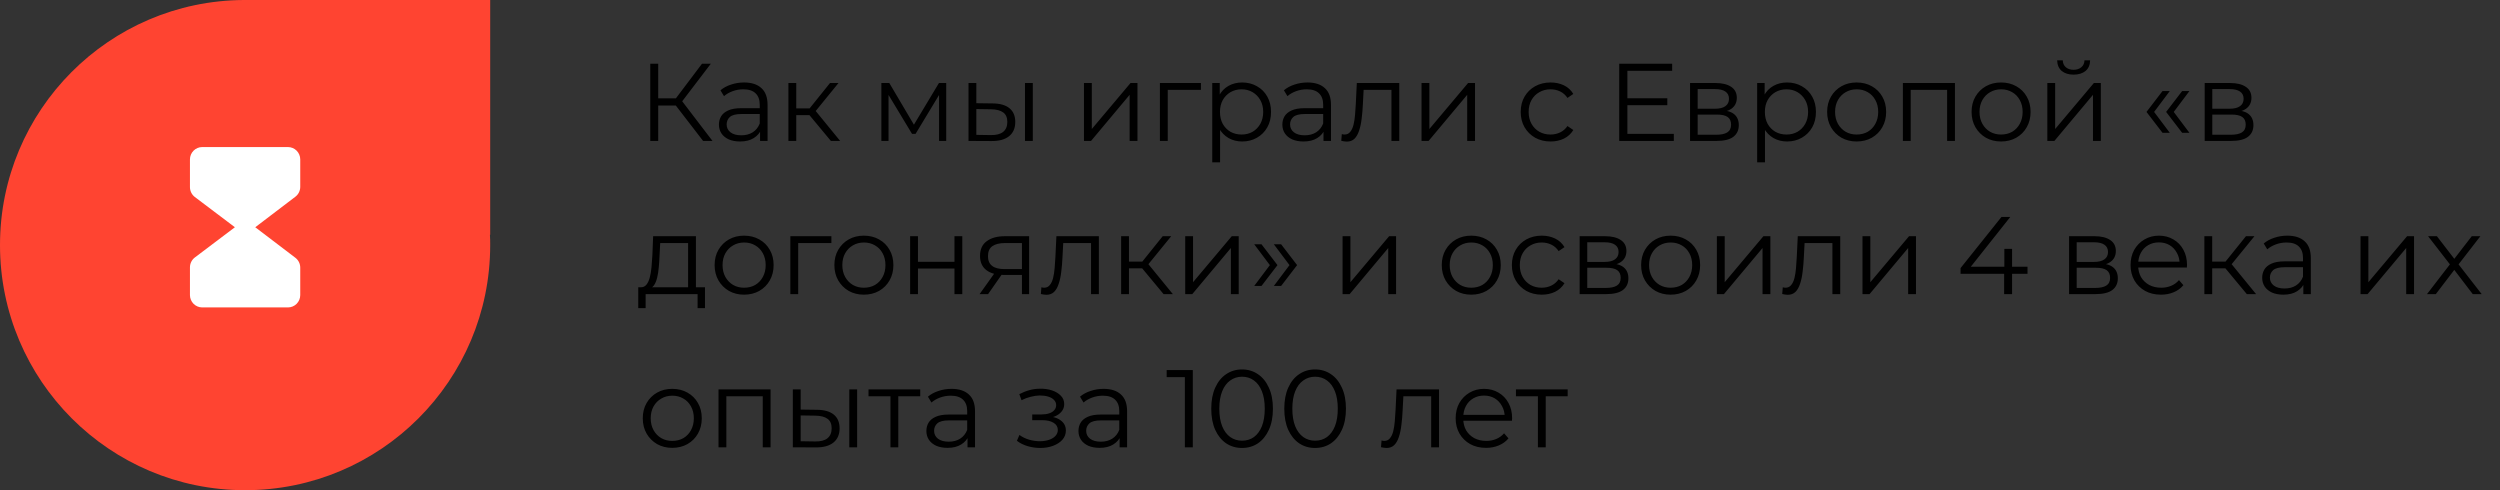
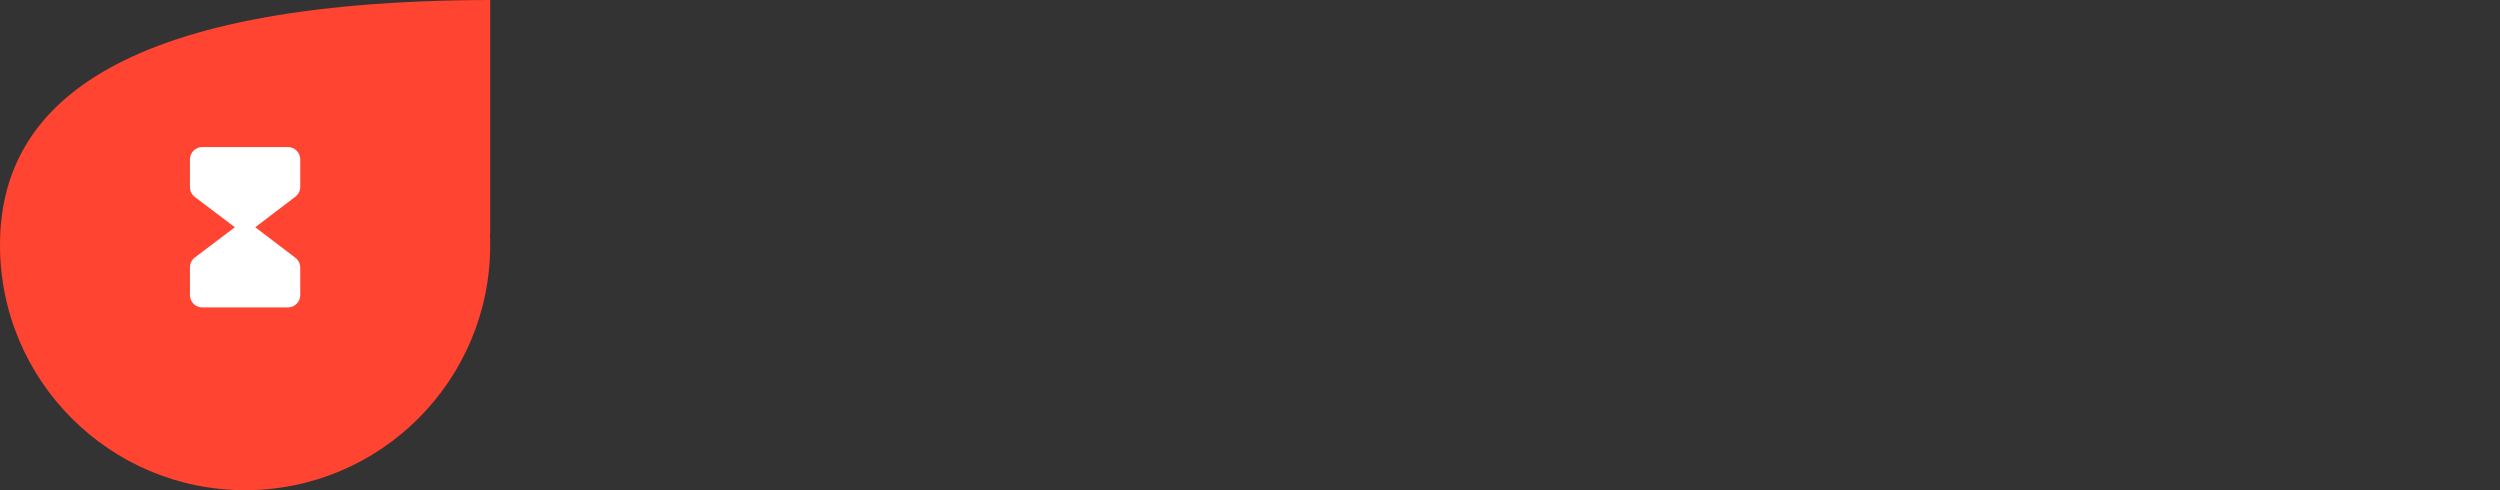
<svg xmlns="http://www.w3.org/2000/svg" width="408" height="80" viewBox="0 0 408 80" fill="none">
  <rect x="0" y="0" width="408" height="80" fill="#333333" stroke="none" />
-   <path d="M114.746 23L109.904 16.718L110.984 16.07L116.276 23H114.746ZM106.124 23V10.4H107.42V23H106.124ZM107.024 17.222V16.052H110.966V17.222H107.024ZM111.092 16.844L109.868 16.628L114.566 10.4H116.006L111.092 16.844ZM124.043 23V20.912L123.989 20.57V17.078C123.989 16.274 123.761 15.656 123.305 15.224C122.861 14.792 122.195 14.576 121.307 14.576C120.695 14.576 120.113 14.678 119.561 14.882C119.009 15.086 118.541 15.356 118.157 15.692L117.581 14.738C118.061 14.33 118.637 14.018 119.309 13.802C119.981 13.574 120.689 13.46 121.433 13.46C122.657 13.46 123.599 13.766 124.259 14.378C124.931 14.978 125.267 15.896 125.267 17.132V23H124.043ZM120.785 23.09C120.077 23.09 119.459 22.976 118.931 22.748C118.415 22.508 118.019 22.184 117.743 21.776C117.467 21.356 117.329 20.876 117.329 20.336C117.329 19.844 117.443 19.4 117.671 19.004C117.911 18.596 118.295 18.272 118.823 18.032C119.363 17.78 120.083 17.654 120.983 17.654H124.241V18.608H121.019C120.107 18.608 119.471 18.77 119.111 19.094C118.763 19.418 118.589 19.82 118.589 20.3C118.589 20.84 118.799 21.272 119.219 21.596C119.639 21.92 120.227 22.082 120.983 22.082C121.703 22.082 122.321 21.92 122.837 21.596C123.365 21.26 123.749 20.78 123.989 20.156L124.277 21.038C124.037 21.662 123.617 22.16 123.017 22.532C122.429 22.904 121.685 23.09 120.785 23.09ZM135.6 23L131.712 18.32L132.774 17.69L137.112 23H135.6ZM128.67 23V13.55H129.948V23H128.67ZM129.552 18.788V17.69H132.594V18.788H129.552ZM132.882 18.41L131.694 18.23L135.456 13.55H136.842L132.882 18.41ZM143.839 23V13.55H145.135L149.419 20.804H148.879L153.235 13.55H154.423V23H153.253V15.008L153.487 15.116L149.419 21.848H148.843L144.739 15.044L145.009 14.99V23H143.839ZM167.276 23V13.55H168.554V23H167.276ZM162.038 16.88C163.226 16.892 164.132 17.156 164.756 17.672C165.38 18.188 165.692 18.932 165.692 19.904C165.692 20.912 165.356 21.686 164.684 22.226C164.012 22.766 163.052 23.03 161.804 23.018L158.06 23V13.55H159.338V16.844L162.038 16.88ZM161.714 22.046C162.602 22.058 163.268 21.884 163.712 21.524C164.168 21.152 164.396 20.612 164.396 19.904C164.396 19.196 164.174 18.68 163.73 18.356C163.286 18.02 162.614 17.846 161.714 17.834L159.338 17.798V22.01L161.714 22.046ZM176.904 23V13.55H178.182V21.056L184.5 13.55H185.634V23H184.356V15.476L178.056 23H176.904ZM189.297 23V13.55H195.993V14.666H190.251L190.575 14.342V23H189.297ZM202.717 23.09C201.901 23.09 201.163 22.904 200.503 22.532C199.843 22.148 199.315 21.602 198.919 20.894C198.535 20.174 198.343 19.298 198.343 18.266C198.343 17.234 198.535 16.364 198.919 15.656C199.303 14.936 199.825 14.39 200.485 14.018C201.145 13.646 201.889 13.46 202.717 13.46C203.617 13.46 204.421 13.664 205.129 14.072C205.849 14.468 206.413 15.032 206.821 15.764C207.229 16.484 207.433 17.318 207.433 18.266C207.433 19.226 207.229 20.066 206.821 20.786C206.413 21.506 205.849 22.07 205.129 22.478C204.421 22.886 203.617 23.09 202.717 23.09ZM197.839 26.492V13.55H199.063V16.394L198.937 18.284L199.117 20.192V26.492H197.839ZM202.627 21.956C203.299 21.956 203.899 21.806 204.427 21.506C204.955 21.194 205.375 20.762 205.687 20.21C205.999 19.646 206.155 18.998 206.155 18.266C206.155 17.534 205.999 16.892 205.687 16.34C205.375 15.788 204.955 15.356 204.427 15.044C203.899 14.732 203.299 14.576 202.627 14.576C201.955 14.576 201.349 14.732 200.809 15.044C200.281 15.356 199.861 15.788 199.549 16.34C199.249 16.892 199.099 17.534 199.099 18.266C199.099 18.998 199.249 19.646 199.549 20.21C199.861 20.762 200.281 21.194 200.809 21.506C201.349 21.806 201.955 21.956 202.627 21.956ZM215.995 23V20.912L215.941 20.57V17.078C215.941 16.274 215.713 15.656 215.257 15.224C214.813 14.792 214.147 14.576 213.259 14.576C212.647 14.576 212.065 14.678 211.513 14.882C210.961 15.086 210.493 15.356 210.109 15.692L209.533 14.738C210.013 14.33 210.589 14.018 211.261 13.802C211.933 13.574 212.641 13.46 213.385 13.46C214.609 13.46 215.551 13.766 216.211 14.378C216.883 14.978 217.219 15.896 217.219 17.132V23H215.995ZM212.737 23.09C212.029 23.09 211.411 22.976 210.883 22.748C210.367 22.508 209.971 22.184 209.695 21.776C209.419 21.356 209.281 20.876 209.281 20.336C209.281 19.844 209.395 19.4 209.623 19.004C209.863 18.596 210.247 18.272 210.775 18.032C211.315 17.78 212.035 17.654 212.935 17.654H216.193V18.608H212.971C212.059 18.608 211.423 18.77 211.063 19.094C210.715 19.418 210.541 19.82 210.541 20.3C210.541 20.84 210.751 21.272 211.171 21.596C211.591 21.92 212.179 22.082 212.935 22.082C213.655 22.082 214.273 21.92 214.789 21.596C215.317 21.26 215.701 20.78 215.941 20.156L216.229 21.038C215.989 21.662 215.569 22.16 214.969 22.532C214.381 22.904 213.637 23.09 212.737 23.09ZM218.893 22.982L218.983 21.884C219.067 21.896 219.145 21.914 219.217 21.938C219.301 21.95 219.373 21.956 219.433 21.956C219.817 21.956 220.123 21.812 220.351 21.524C220.591 21.236 220.771 20.852 220.891 20.372C221.011 19.892 221.095 19.352 221.143 18.752C221.191 18.14 221.233 17.528 221.269 16.916L221.431 13.55H228.361V23H227.083V14.288L227.407 14.666H222.259L222.565 14.27L222.421 17.006C222.385 17.822 222.319 18.602 222.223 19.346C222.139 20.09 222.001 20.744 221.809 21.308C221.629 21.872 221.377 22.316 221.053 22.64C220.729 22.952 220.315 23.108 219.811 23.108C219.667 23.108 219.517 23.096 219.361 23.072C219.217 23.048 219.061 23.018 218.893 22.982ZM231.994 23V13.55H233.272V21.056L239.59 13.55H240.724V23H239.446V15.476L233.146 23H231.994ZM253.057 23.09C252.121 23.09 251.281 22.886 250.537 22.478C249.805 22.058 249.229 21.488 248.809 20.768C248.389 20.036 248.179 19.202 248.179 18.266C248.179 17.318 248.389 16.484 248.809 15.764C249.229 15.044 249.805 14.48 250.537 14.072C251.281 13.664 252.121 13.46 253.057 13.46C253.861 13.46 254.587 13.616 255.235 13.928C255.883 14.24 256.393 14.708 256.765 15.332L255.811 15.98C255.487 15.5 255.085 15.146 254.605 14.918C254.125 14.69 253.603 14.576 253.039 14.576C252.367 14.576 251.761 14.732 251.221 15.044C250.681 15.344 250.255 15.77 249.943 16.322C249.631 16.874 249.475 17.522 249.475 18.266C249.475 19.01 249.631 19.658 249.943 20.21C250.255 20.762 250.681 21.194 251.221 21.506C251.761 21.806 252.367 21.956 253.039 21.956C253.603 21.956 254.125 21.842 254.605 21.614C255.085 21.386 255.487 21.038 255.811 20.57L256.765 21.218C256.393 21.83 255.883 22.298 255.235 22.622C254.587 22.934 253.861 23.09 253.057 23.09ZM265.445 16.034H272.105V17.168H265.445V16.034ZM265.589 21.848H273.167V23H264.257V10.4H272.897V11.552H265.589V21.848ZM275.816 23V13.55H279.992C281.06 13.55 281.9 13.754 282.512 14.162C283.136 14.57 283.448 15.17 283.448 15.962C283.448 16.73 283.154 17.324 282.566 17.744C281.978 18.152 281.204 18.356 280.244 18.356L280.496 17.978C281.624 17.978 282.452 18.188 282.98 18.608C283.508 19.028 283.772 19.634 283.772 20.426C283.772 21.242 283.472 21.878 282.872 22.334C282.284 22.778 281.366 23 280.118 23H275.816ZM277.058 21.992H280.064C280.868 21.992 281.474 21.866 281.882 21.614C282.302 21.35 282.512 20.93 282.512 20.354C282.512 19.778 282.326 19.358 281.954 19.094C281.582 18.83 280.994 18.698 280.19 18.698H277.058V21.992ZM277.058 17.744H279.902C280.634 17.744 281.192 17.606 281.576 17.33C281.972 17.054 282.17 16.652 282.17 16.124C282.17 15.596 281.972 15.2 281.576 14.936C281.192 14.672 280.634 14.54 279.902 14.54H277.058V17.744ZM291.645 23.09C290.829 23.09 290.091 22.904 289.431 22.532C288.771 22.148 288.243 21.602 287.847 20.894C287.463 20.174 287.271 19.298 287.271 18.266C287.271 17.234 287.463 16.364 287.847 15.656C288.231 14.936 288.753 14.39 289.413 14.018C290.073 13.646 290.817 13.46 291.645 13.46C292.545 13.46 293.349 13.664 294.057 14.072C294.777 14.468 295.341 15.032 295.749 15.764C296.157 16.484 296.361 17.318 296.361 18.266C296.361 19.226 296.157 20.066 295.749 20.786C295.341 21.506 294.777 22.07 294.057 22.478C293.349 22.886 292.545 23.09 291.645 23.09ZM286.767 26.492V13.55H287.991V16.394L287.865 18.284L288.045 20.192V26.492H286.767ZM291.555 21.956C292.227 21.956 292.827 21.806 293.355 21.506C293.883 21.194 294.303 20.762 294.615 20.21C294.927 19.646 295.083 18.998 295.083 18.266C295.083 17.534 294.927 16.892 294.615 16.34C294.303 15.788 293.883 15.356 293.355 15.044C292.827 14.732 292.227 14.576 291.555 14.576C290.883 14.576 290.277 14.732 289.737 15.044C289.209 15.356 288.789 15.788 288.477 16.34C288.177 16.892 288.027 17.534 288.027 18.266C288.027 18.998 288.177 19.646 288.477 20.21C288.789 20.762 289.209 21.194 289.737 21.506C290.277 21.806 290.883 21.956 291.555 21.956ZM302.995 23.09C302.083 23.09 301.261 22.886 300.529 22.478C299.809 22.058 299.239 21.488 298.819 20.768C298.399 20.036 298.189 19.202 298.189 18.266C298.189 17.318 298.399 16.484 298.819 15.764C299.239 15.044 299.809 14.48 300.529 14.072C301.249 13.664 302.071 13.46 302.995 13.46C303.931 13.46 304.759 13.664 305.479 14.072C306.211 14.48 306.781 15.044 307.189 15.764C307.609 16.484 307.819 17.318 307.819 18.266C307.819 19.202 307.609 20.036 307.189 20.768C306.781 21.488 306.211 22.058 305.479 22.478C304.747 22.886 303.919 23.09 302.995 23.09ZM302.995 21.956C303.679 21.956 304.285 21.806 304.813 21.506C305.341 21.194 305.755 20.762 306.055 20.21C306.367 19.646 306.523 18.998 306.523 18.266C306.523 17.522 306.367 16.874 306.055 16.322C305.755 15.77 305.341 15.344 304.813 15.044C304.285 14.732 303.685 14.576 303.013 14.576C302.341 14.576 301.741 14.732 301.213 15.044C300.685 15.344 300.265 15.77 299.953 16.322C299.641 16.874 299.485 17.522 299.485 18.266C299.485 18.998 299.641 19.646 299.953 20.21C300.265 20.762 300.685 21.194 301.213 21.506C301.741 21.806 302.335 21.956 302.995 21.956ZM310.55 23V13.55H319.046V23H317.768V14.324L318.092 14.666H311.504L311.828 14.324V23H310.55ZM326.567 23.09C325.655 23.09 324.833 22.886 324.101 22.478C323.381 22.058 322.811 21.488 322.391 20.768C321.971 20.036 321.761 19.202 321.761 18.266C321.761 17.318 321.971 16.484 322.391 15.764C322.811 15.044 323.381 14.48 324.101 14.072C324.821 13.664 325.643 13.46 326.567 13.46C327.503 13.46 328.331 13.664 329.051 14.072C329.783 14.48 330.353 15.044 330.761 15.764C331.181 16.484 331.391 17.318 331.391 18.266C331.391 19.202 331.181 20.036 330.761 20.768C330.353 21.488 329.783 22.058 329.051 22.478C328.319 22.886 327.491 23.09 326.567 23.09ZM326.567 21.956C327.251 21.956 327.857 21.806 328.385 21.506C328.913 21.194 329.327 20.762 329.627 20.21C329.939 19.646 330.095 18.998 330.095 18.266C330.095 17.522 329.939 16.874 329.627 16.322C329.327 15.77 328.913 15.344 328.385 15.044C327.857 14.732 327.257 14.576 326.585 14.576C325.913 14.576 325.313 14.732 324.785 15.044C324.257 15.344 323.837 15.77 323.525 16.322C323.213 16.874 323.057 17.522 323.057 18.266C323.057 18.998 323.213 19.646 323.525 20.21C323.837 20.762 324.257 21.194 324.785 21.506C325.313 21.806 325.907 21.956 326.567 21.956ZM334.123 23V13.55H335.401V21.056L341.719 13.55H342.853V23H341.575V15.476L335.275 23H334.123ZM338.407 12.182C337.615 12.182 336.973 11.984 336.481 11.588C336.001 11.18 335.749 10.598 335.725 9.842H336.643C336.655 10.322 336.823 10.7 337.147 10.976C337.471 11.252 337.891 11.39 338.407 11.39C338.923 11.39 339.343 11.252 339.667 10.976C340.003 10.7 340.177 10.322 340.189 9.842H341.107C341.095 10.598 340.843 11.18 340.351 11.588C339.859 11.984 339.211 12.182 338.407 12.182ZM352.918 21.668L350.308 18.266L352.918 14.864H354.106L351.55 18.266L354.106 21.668H352.918ZM356.122 21.668L353.512 18.266L356.122 14.864H357.31L354.754 18.266L357.31 21.668H356.122ZM359.804 23V13.55H363.98C365.048 13.55 365.888 13.754 366.5 14.162C367.124 14.57 367.436 15.17 367.436 15.962C367.436 16.73 367.142 17.324 366.554 17.744C365.966 18.152 365.192 18.356 364.232 18.356L364.484 17.978C365.612 17.978 366.44 18.188 366.968 18.608C367.496 19.028 367.76 19.634 367.76 20.426C367.76 21.242 367.46 21.878 366.86 22.334C366.272 22.778 365.354 23 364.106 23H359.804ZM361.046 21.992H364.052C364.856 21.992 365.462 21.866 365.87 21.614C366.29 21.35 366.5 20.93 366.5 20.354C366.5 19.778 366.314 19.358 365.942 19.094C365.57 18.83 364.982 18.698 364.178 18.698H361.046V21.992ZM361.046 17.744H363.89C364.622 17.744 365.18 17.606 365.564 17.33C365.96 17.054 366.158 16.652 366.158 16.124C366.158 15.596 365.96 15.2 365.564 14.936C365.18 14.672 364.622 14.54 363.89 14.54H361.046V17.744ZM112.298 47.388V39.666H107.744L107.636 41.772C107.612 42.408 107.57 43.032 107.51 43.644C107.462 44.256 107.372 44.82 107.24 45.336C107.12 45.84 106.946 46.254 106.718 46.578C106.49 46.89 106.196 47.07 105.836 47.118L104.558 46.884C104.93 46.896 105.236 46.764 105.476 46.488C105.716 46.2 105.902 45.81 106.034 45.318C106.166 44.826 106.262 44.268 106.322 43.644C106.382 43.008 106.43 42.36 106.466 41.7L106.592 38.55H113.576V47.388H112.298ZM104.162 50.286V46.884H115.052V50.286H113.846V48H105.368V50.286H104.162ZM121.431 48.09C120.519 48.09 119.697 47.886 118.965 47.478C118.245 47.058 117.675 46.488 117.255 45.768C116.835 45.036 116.625 44.202 116.625 43.266C116.625 42.318 116.835 41.484 117.255 40.764C117.675 40.044 118.245 39.48 118.965 39.072C119.685 38.664 120.507 38.46 121.431 38.46C122.367 38.46 123.195 38.664 123.915 39.072C124.647 39.48 125.217 40.044 125.625 40.764C126.045 41.484 126.255 42.318 126.255 43.266C126.255 44.202 126.045 45.036 125.625 45.768C125.217 46.488 124.647 47.058 123.915 47.478C123.183 47.886 122.355 48.09 121.431 48.09ZM121.431 46.956C122.115 46.956 122.721 46.806 123.249 46.506C123.777 46.194 124.191 45.762 124.491 45.21C124.803 44.646 124.959 43.998 124.959 43.266C124.959 42.522 124.803 41.874 124.491 41.322C124.191 40.77 123.777 40.344 123.249 40.044C122.721 39.732 122.121 39.576 121.449 39.576C120.777 39.576 120.177 39.732 119.649 40.044C119.121 40.344 118.701 40.77 118.389 41.322C118.077 41.874 117.921 42.522 117.921 43.266C117.921 43.998 118.077 44.646 118.389 45.21C118.701 45.762 119.121 46.194 119.649 46.506C120.177 46.806 120.771 46.956 121.431 46.956ZM128.986 48V38.55H135.682V39.666H129.94L130.264 39.342V48H128.986ZM140.977 48.09C140.065 48.09 139.243 47.886 138.511 47.478C137.791 47.058 137.221 46.488 136.801 45.768C136.381 45.036 136.171 44.202 136.171 43.266C136.171 42.318 136.381 41.484 136.801 40.764C137.221 40.044 137.791 39.48 138.511 39.072C139.231 38.664 140.053 38.46 140.977 38.46C141.913 38.46 142.741 38.664 143.461 39.072C144.193 39.48 144.763 40.044 145.171 40.764C145.591 41.484 145.801 42.318 145.801 43.266C145.801 44.202 145.591 45.036 145.171 45.768C144.763 46.488 144.193 47.058 143.461 47.478C142.729 47.886 141.901 48.09 140.977 48.09ZM140.977 46.956C141.661 46.956 142.267 46.806 142.795 46.506C143.323 46.194 143.737 45.762 144.037 45.21C144.349 44.646 144.505 43.998 144.505 43.266C144.505 42.522 144.349 41.874 144.037 41.322C143.737 40.77 143.323 40.344 142.795 40.044C142.267 39.732 141.667 39.576 140.995 39.576C140.323 39.576 139.723 39.732 139.195 40.044C138.667 40.344 138.247 40.77 137.935 41.322C137.623 41.874 137.467 42.522 137.467 43.266C137.467 43.998 137.623 44.646 137.935 45.21C138.247 45.762 138.667 46.194 139.195 46.506C139.723 46.806 140.317 46.956 140.977 46.956ZM148.533 48V38.55H149.811V42.726H155.769V38.55H157.047V48H155.769V43.824H149.811V48H148.533ZM166.781 48V44.598L167.015 44.868H163.811C162.599 44.868 161.651 44.604 160.967 44.076C160.283 43.548 159.941 42.78 159.941 41.772C159.941 40.692 160.307 39.888 161.039 39.36C161.771 38.82 162.749 38.55 163.973 38.55H167.951V48H166.781ZM159.869 48L162.461 44.364H163.793L161.255 48H159.869ZM166.781 44.22V39.288L167.015 39.666H164.009C163.133 39.666 162.449 39.834 161.957 40.17C161.477 40.506 161.237 41.052 161.237 41.808C161.237 43.212 162.131 43.914 163.919 43.914H167.015L166.781 44.22ZM169.867 47.982L169.957 46.884C170.041 46.896 170.119 46.914 170.191 46.938C170.275 46.95 170.347 46.956 170.407 46.956C170.791 46.956 171.097 46.812 171.325 46.524C171.565 46.236 171.745 45.852 171.865 45.372C171.985 44.892 172.069 44.352 172.117 43.752C172.165 43.14 172.207 42.528 172.243 41.916L172.405 38.55H179.335V48H178.057V39.288L178.381 39.666H173.233L173.539 39.27L173.395 42.006C173.359 42.822 173.293 43.602 173.197 44.346C173.113 45.09 172.975 45.744 172.783 46.308C172.603 46.872 172.351 47.316 172.027 47.64C171.703 47.952 171.289 48.108 170.785 48.108C170.641 48.108 170.491 48.096 170.335 48.072C170.191 48.048 170.035 48.018 169.867 47.982ZM189.898 48L186.01 43.32L187.072 42.69L191.41 48H189.898ZM182.968 48V38.55H184.246V48H182.968ZM183.85 43.788V42.69H186.892V43.788H183.85ZM187.18 43.41L185.992 43.23L189.754 38.55H191.14L187.18 43.41ZM193.427 48V38.55H194.705V46.056L201.023 38.55H202.157V48H200.879V40.476L194.579 48H193.427ZM205.874 46.668H204.686L207.242 43.266L204.686 39.864H205.874L208.484 43.266L205.874 46.668ZM209.078 46.668H207.89L210.446 43.266L207.89 39.864H209.078L211.688 43.266L209.078 46.668ZM219.109 48V38.55H220.387V46.056L226.705 38.55H227.839V48H226.561V40.476L220.261 48H219.109ZM240.101 48.09C239.189 48.09 238.367 47.886 237.635 47.478C236.915 47.058 236.345 46.488 235.925 45.768C235.505 45.036 235.295 44.202 235.295 43.266C235.295 42.318 235.505 41.484 235.925 40.764C236.345 40.044 236.915 39.48 237.635 39.072C238.355 38.664 239.177 38.46 240.101 38.46C241.037 38.46 241.865 38.664 242.585 39.072C243.317 39.48 243.887 40.044 244.295 40.764C244.715 41.484 244.925 42.318 244.925 43.266C244.925 44.202 244.715 45.036 244.295 45.768C243.887 46.488 243.317 47.058 242.585 47.478C241.853 47.886 241.025 48.09 240.101 48.09ZM240.101 46.956C240.785 46.956 241.391 46.806 241.919 46.506C242.447 46.194 242.861 45.762 243.161 45.21C243.473 44.646 243.629 43.998 243.629 43.266C243.629 42.522 243.473 41.874 243.161 41.322C242.861 40.77 242.447 40.344 241.919 40.044C241.391 39.732 240.791 39.576 240.119 39.576C239.447 39.576 238.847 39.732 238.319 40.044C237.791 40.344 237.371 40.77 237.059 41.322C236.747 41.874 236.591 42.522 236.591 43.266C236.591 43.998 236.747 44.646 237.059 45.21C237.371 45.762 237.791 46.194 238.319 46.506C238.847 46.806 239.441 46.956 240.101 46.956ZM251.616 48.09C250.68 48.09 249.84 47.886 249.096 47.478C248.364 47.058 247.788 46.488 247.368 45.768C246.948 45.036 246.738 44.202 246.738 43.266C246.738 42.318 246.948 41.484 247.368 40.764C247.788 40.044 248.364 39.48 249.096 39.072C249.84 38.664 250.68 38.46 251.616 38.46C252.42 38.46 253.146 38.616 253.794 38.928C254.442 39.24 254.952 39.708 255.324 40.332L254.37 40.98C254.046 40.5 253.644 40.146 253.164 39.918C252.684 39.69 252.162 39.576 251.598 39.576C250.926 39.576 250.32 39.732 249.78 40.044C249.24 40.344 248.814 40.77 248.502 41.322C248.19 41.874 248.034 42.522 248.034 43.266C248.034 44.01 248.19 44.658 248.502 45.21C248.814 45.762 249.24 46.194 249.78 46.506C250.32 46.806 250.926 46.956 251.598 46.956C252.162 46.956 252.684 46.842 253.164 46.614C253.644 46.386 254.046 46.038 254.37 45.57L255.324 46.218C254.952 46.83 254.442 47.298 253.794 47.622C253.146 47.934 252.42 48.09 251.616 48.09ZM257.798 48V38.55H261.974C263.042 38.55 263.882 38.754 264.494 39.162C265.118 39.57 265.43 40.17 265.43 40.962C265.43 41.73 265.136 42.324 264.548 42.744C263.96 43.152 263.186 43.356 262.226 43.356L262.478 42.978C263.606 42.978 264.434 43.188 264.962 43.608C265.49 44.028 265.754 44.634 265.754 45.426C265.754 46.242 265.454 46.878 264.854 47.334C264.266 47.778 263.348 48 262.1 48H257.798ZM259.04 46.992H262.046C262.85 46.992 263.456 46.866 263.864 46.614C264.284 46.35 264.494 45.93 264.494 45.354C264.494 44.778 264.308 44.358 263.936 44.094C263.564 43.83 262.976 43.698 262.172 43.698H259.04V46.992ZM259.04 42.744H261.884C262.616 42.744 263.174 42.606 263.558 42.33C263.954 42.054 264.152 41.652 264.152 41.124C264.152 40.596 263.954 40.2 263.558 39.936C263.174 39.672 262.616 39.54 261.884 39.54H259.04V42.744ZM272.638 48.09C271.726 48.09 270.904 47.886 270.172 47.478C269.452 47.058 268.882 46.488 268.462 45.768C268.042 45.036 267.832 44.202 267.832 43.266C267.832 42.318 268.042 41.484 268.462 40.764C268.882 40.044 269.452 39.48 270.172 39.072C270.892 38.664 271.714 38.46 272.638 38.46C273.574 38.46 274.402 38.664 275.122 39.072C275.854 39.48 276.424 40.044 276.832 40.764C277.252 41.484 277.462 42.318 277.462 43.266C277.462 44.202 277.252 45.036 276.832 45.768C276.424 46.488 275.854 47.058 275.122 47.478C274.39 47.886 273.562 48.09 272.638 48.09ZM272.638 46.956C273.322 46.956 273.928 46.806 274.456 46.506C274.984 46.194 275.398 45.762 275.698 45.21C276.01 44.646 276.166 43.998 276.166 43.266C276.166 42.522 276.01 41.874 275.698 41.322C275.398 40.77 274.984 40.344 274.456 40.044C273.928 39.732 273.328 39.576 272.656 39.576C271.984 39.576 271.384 39.732 270.856 40.044C270.328 40.344 269.908 40.77 269.596 41.322C269.284 41.874 269.128 42.522 269.128 43.266C269.128 43.998 269.284 44.646 269.596 45.21C269.908 45.762 270.328 46.194 270.856 46.506C271.384 46.806 271.978 46.956 272.638 46.956ZM280.193 48V38.55H281.471V46.056L287.789 38.55H288.923V48H287.645V40.476L281.345 48H280.193ZM290.858 47.982L290.948 46.884C291.032 46.896 291.11 46.914 291.182 46.938C291.266 46.95 291.338 46.956 291.398 46.956C291.782 46.956 292.088 46.812 292.316 46.524C292.556 46.236 292.736 45.852 292.856 45.372C292.976 44.892 293.06 44.352 293.108 43.752C293.156 43.14 293.198 42.528 293.234 41.916L293.396 38.55H300.326V48H299.048V39.288L299.372 39.666H294.224L294.53 39.27L294.386 42.006C294.35 42.822 294.284 43.602 294.188 44.346C294.104 45.09 293.966 45.744 293.774 46.308C293.594 46.872 293.342 47.316 293.018 47.64C292.694 47.952 292.28 48.108 291.776 48.108C291.632 48.108 291.482 48.096 291.326 48.072C291.182 48.048 291.026 48.018 290.858 47.982ZM303.959 48V38.55H305.237V46.056L311.555 38.55H312.689V48H311.411V40.476L305.111 48H303.959ZM319.964 44.688V43.752L326.642 35.4H328.082L321.458 43.752L320.756 43.536H330.89V44.688H319.964ZM327.074 48V44.688L327.11 43.536V40.62H328.37V48H327.074ZM337.673 48V38.55H341.849C342.917 38.55 343.757 38.754 344.369 39.162C344.993 39.57 345.305 40.17 345.305 40.962C345.305 41.73 345.011 42.324 344.423 42.744C343.835 43.152 343.061 43.356 342.101 43.356L342.353 42.978C343.481 42.978 344.309 43.188 344.837 43.608C345.365 44.028 345.629 44.634 345.629 45.426C345.629 46.242 345.329 46.878 344.729 47.334C344.141 47.778 343.223 48 341.975 48H337.673ZM338.915 46.992H341.921C342.725 46.992 343.331 46.866 343.739 46.614C344.159 46.35 344.369 45.93 344.369 45.354C344.369 44.778 344.183 44.358 343.811 44.094C343.439 43.83 342.851 43.698 342.047 43.698H338.915V46.992ZM338.915 42.744H341.759C342.491 42.744 343.049 42.606 343.433 42.33C343.829 42.054 344.027 41.652 344.027 41.124C344.027 40.596 343.829 40.2 343.433 39.936C343.049 39.672 342.491 39.54 341.759 39.54H338.915V42.744ZM352.675 48.09C351.691 48.09 350.827 47.886 350.083 47.478C349.339 47.058 348.757 46.488 348.337 45.768C347.917 45.036 347.707 44.202 347.707 43.266C347.707 42.33 347.905 41.502 348.301 40.782C348.709 40.062 349.261 39.498 349.957 39.09C350.665 38.67 351.457 38.46 352.333 38.46C353.221 38.46 354.007 38.664 354.691 39.072C355.387 39.468 355.933 40.032 356.329 40.764C356.725 41.484 356.923 42.318 356.923 43.266C356.923 43.326 356.917 43.392 356.905 43.464C356.905 43.524 356.905 43.59 356.905 43.662H348.679V42.708H356.221L355.717 43.086C355.717 42.402 355.567 41.796 355.267 41.268C354.979 40.728 354.583 40.308 354.079 40.008C353.575 39.708 352.993 39.558 352.333 39.558C351.685 39.558 351.103 39.708 350.587 40.008C350.071 40.308 349.669 40.728 349.381 41.268C349.093 41.808 348.949 42.426 348.949 43.122V43.32C348.949 44.04 349.105 44.676 349.417 45.228C349.741 45.768 350.185 46.194 350.749 46.506C351.325 46.806 351.979 46.956 352.711 46.956C353.287 46.956 353.821 46.854 354.313 46.65C354.817 46.446 355.249 46.134 355.609 45.714L356.329 46.542C355.909 47.046 355.381 47.43 354.745 47.694C354.121 47.958 353.431 48.09 352.675 48.09ZM366.682 48L362.794 43.32L363.856 42.69L368.194 48H366.682ZM359.752 48V38.55H361.03V48H359.752ZM360.634 43.788V42.69H363.676V43.788H360.634ZM363.964 43.41L362.776 43.23L366.538 38.55H367.924L363.964 43.41ZM375.903 48V45.912L375.849 45.57V42.078C375.849 41.274 375.621 40.656 375.165 40.224C374.721 39.792 374.055 39.576 373.167 39.576C372.555 39.576 371.973 39.678 371.421 39.882C370.869 40.086 370.401 40.356 370.017 40.692L369.441 39.738C369.921 39.33 370.497 39.018 371.169 38.802C371.841 38.574 372.549 38.46 373.293 38.46C374.517 38.46 375.459 38.766 376.119 39.378C376.791 39.978 377.127 40.896 377.127 42.132V48H375.903ZM372.645 48.09C371.937 48.09 371.319 47.976 370.791 47.748C370.275 47.508 369.879 47.184 369.603 46.776C369.327 46.356 369.189 45.876 369.189 45.336C369.189 44.844 369.303 44.4 369.531 44.004C369.771 43.596 370.155 43.272 370.683 43.032C371.223 42.78 371.943 42.654 372.843 42.654H376.101V43.608H372.879C371.967 43.608 371.331 43.77 370.971 44.094C370.623 44.418 370.449 44.82 370.449 45.3C370.449 45.84 370.659 46.272 371.079 46.596C371.499 46.92 372.087 47.082 372.843 47.082C373.563 47.082 374.181 46.92 374.697 46.596C375.225 46.26 375.609 45.78 375.849 45.156L376.137 46.038C375.897 46.662 375.477 47.16 374.877 47.532C374.289 47.904 373.545 48.09 372.645 48.09ZM385.24 48V38.55H386.518V46.056L392.836 38.55H393.97V48H392.692V40.476L386.392 48H385.24ZM396.084 48L400.08 42.816L400.062 43.446L396.264 38.55H397.704L400.818 42.6L400.278 42.582L403.392 38.55H404.796L400.962 43.5L400.98 42.816L405.012 48H403.554L400.26 43.68L400.764 43.752L397.524 48H396.084ZM109.706 73.09C108.794 73.09 107.972 72.886 107.24 72.478C106.52 72.058 105.95 71.488 105.53 70.768C105.11 70.036 104.9 69.202 104.9 68.266C104.9 67.318 105.11 66.484 105.53 65.764C105.95 65.044 106.52 64.48 107.24 64.072C107.96 63.664 108.782 63.46 109.706 63.46C110.642 63.46 111.47 63.664 112.19 64.072C112.922 64.48 113.492 65.044 113.9 65.764C114.32 66.484 114.53 67.318 114.53 68.266C114.53 69.202 114.32 70.036 113.9 70.768C113.492 71.488 112.922 72.058 112.19 72.478C111.458 72.886 110.63 73.09 109.706 73.09ZM109.706 71.956C110.39 71.956 110.996 71.806 111.524 71.506C112.052 71.194 112.466 70.762 112.766 70.21C113.078 69.646 113.234 68.998 113.234 68.266C113.234 67.522 113.078 66.874 112.766 66.322C112.466 65.77 112.052 65.344 111.524 65.044C110.996 64.732 110.396 64.576 109.724 64.576C109.052 64.576 108.452 64.732 107.924 65.044C107.396 65.344 106.976 65.77 106.664 66.322C106.352 66.874 106.196 67.522 106.196 68.266C106.196 68.998 106.352 69.646 106.664 70.21C106.976 70.762 107.396 71.194 107.924 71.506C108.452 71.806 109.046 71.956 109.706 71.956ZM117.261 73V63.55H125.757V73H124.479V64.324L124.803 64.666H118.215L118.539 64.324V73H117.261ZM138.606 73V63.55H139.884V73H138.606ZM133.368 66.88C134.556 66.892 135.462 67.156 136.086 67.672C136.71 68.188 137.022 68.932 137.022 69.904C137.022 70.912 136.686 71.686 136.014 72.226C135.342 72.766 134.382 73.03 133.134 73.018L129.39 73V63.55H130.668V66.844L133.368 66.88ZM133.044 72.046C133.932 72.058 134.598 71.884 135.042 71.524C135.498 71.152 135.726 70.612 135.726 69.904C135.726 69.196 135.504 68.68 135.06 68.356C134.616 68.02 133.944 67.846 133.044 67.834L130.668 67.798V72.01L133.044 72.046ZM145.323 73V64.324L145.647 64.666H141.741V63.55H150.183V64.666H146.277L146.601 64.324V73H145.323ZM157.899 73V70.912L157.845 70.57V67.078C157.845 66.274 157.617 65.656 157.161 65.224C156.717 64.792 156.051 64.576 155.163 64.576C154.551 64.576 153.969 64.678 153.417 64.882C152.865 65.086 152.397 65.356 152.013 65.692L151.437 64.738C151.917 64.33 152.493 64.018 153.165 63.802C153.837 63.574 154.545 63.46 155.289 63.46C156.513 63.46 157.455 63.766 158.115 64.378C158.787 64.978 159.123 65.896 159.123 67.132V73H157.899ZM154.641 73.09C153.933 73.09 153.315 72.976 152.787 72.748C152.271 72.508 151.875 72.184 151.599 71.776C151.323 71.356 151.185 70.876 151.185 70.336C151.185 69.844 151.299 69.4 151.527 69.004C151.767 68.596 152.151 68.272 152.679 68.032C153.219 67.78 153.939 67.654 154.839 67.654H158.097V68.608H154.875C153.963 68.608 153.327 68.77 152.967 69.094C152.619 69.418 152.445 69.82 152.445 70.3C152.445 70.84 152.655 71.272 153.075 71.596C153.495 71.92 154.083 72.082 154.839 72.082C155.559 72.082 156.177 71.92 156.693 71.596C157.221 71.26 157.605 70.78 157.845 70.156L158.133 71.038C157.893 71.662 157.473 72.16 156.873 72.532C156.285 72.904 155.541 73.09 154.641 73.09ZM169.774 73.108C170.554 73.108 171.256 72.988 171.88 72.748C172.516 72.508 173.02 72.178 173.392 71.758C173.764 71.326 173.95 70.828 173.95 70.264C173.95 69.544 173.644 68.974 173.032 68.554C172.432 68.134 171.592 67.924 170.512 67.924L170.458 68.266C171.07 68.266 171.616 68.17 172.096 67.978C172.576 67.786 172.96 67.516 173.248 67.168C173.536 66.82 173.68 66.412 173.68 65.944C173.68 65.416 173.5 64.966 173.14 64.594C172.78 64.21 172.294 63.916 171.682 63.712C171.082 63.508 170.404 63.418 169.648 63.442C169.096 63.442 168.544 63.52 167.992 63.676C167.452 63.82 166.906 64.036 166.354 64.324L166.714 65.314C167.206 65.062 167.704 64.876 168.208 64.756C168.712 64.624 169.198 64.552 169.666 64.54C170.182 64.54 170.644 64.6 171.052 64.72C171.46 64.84 171.778 65.02 172.006 65.26C172.246 65.5 172.366 65.788 172.366 66.124C172.366 66.436 172.264 66.706 172.06 66.934C171.868 67.162 171.592 67.336 171.232 67.456C170.872 67.576 170.458 67.636 169.99 67.636H168.46V68.572H170.08C170.872 68.572 171.496 68.716 171.952 69.004C172.408 69.28 172.636 69.67 172.636 70.174C172.636 70.522 172.516 70.834 172.276 71.11C172.036 71.386 171.7 71.602 171.268 71.758C170.836 71.914 170.326 71.998 169.738 72.01C169.15 72.01 168.556 71.926 167.956 71.758C167.356 71.578 166.828 71.32 166.372 70.984L165.958 71.938C166.474 72.334 167.068 72.628 167.74 72.82C168.412 73.012 169.09 73.108 169.774 73.108ZM182.719 73V70.912L182.665 70.57V67.078C182.665 66.274 182.437 65.656 181.981 65.224C181.537 64.792 180.871 64.576 179.983 64.576C179.371 64.576 178.789 64.678 178.237 64.882C177.685 65.086 177.217 65.356 176.833 65.692L176.257 64.738C176.737 64.33 177.313 64.018 177.985 63.802C178.657 63.574 179.365 63.46 180.109 63.46C181.333 63.46 182.275 63.766 182.935 64.378C183.607 64.978 183.943 65.896 183.943 67.132V73H182.719ZM179.461 73.09C178.753 73.09 178.135 72.976 177.607 72.748C177.091 72.508 176.695 72.184 176.419 71.776C176.143 71.356 176.005 70.876 176.005 70.336C176.005 69.844 176.119 69.4 176.347 69.004C176.587 68.596 176.971 68.272 177.499 68.032C178.039 67.78 178.759 67.654 179.659 67.654H182.917V68.608H179.695C178.783 68.608 178.147 68.77 177.787 69.094C177.439 69.418 177.265 69.82 177.265 70.3C177.265 70.84 177.475 71.272 177.895 71.596C178.315 71.92 178.903 72.082 179.659 72.082C180.379 72.082 180.997 71.92 181.513 71.596C182.041 71.26 182.425 70.78 182.665 70.156L182.953 71.038C182.713 71.662 182.293 72.16 181.693 72.532C181.105 72.904 180.361 73.09 179.461 73.09ZM193.37 73V60.94L193.946 61.552H190.4V60.4H194.666V73H193.37ZM202.7 73.108C201.728 73.108 200.864 72.856 200.108 72.352C199.352 71.836 198.758 71.104 198.326 70.156C197.894 69.196 197.678 68.044 197.678 66.7C197.678 65.356 197.894 64.21 198.326 63.262C198.758 62.302 199.352 61.57 200.108 61.066C200.864 60.55 201.728 60.292 202.7 60.292C203.672 60.292 204.536 60.55 205.292 61.066C206.048 61.57 206.642 62.302 207.074 63.262C207.518 64.21 207.74 65.356 207.74 66.7C207.74 68.044 207.518 69.196 207.074 70.156C206.642 71.104 206.048 71.836 205.292 72.352C204.536 72.856 203.672 73.108 202.7 73.108ZM202.7 71.92C203.444 71.92 204.092 71.722 204.644 71.326C205.196 70.918 205.628 70.33 205.94 69.562C206.252 68.782 206.408 67.828 206.408 66.7C206.408 65.572 206.252 64.624 205.94 63.856C205.628 63.076 205.196 62.488 204.644 62.092C204.092 61.684 203.444 61.48 202.7 61.48C201.98 61.48 201.338 61.684 200.774 62.092C200.21 62.488 199.772 63.076 199.46 63.856C199.148 64.624 198.992 65.572 198.992 66.7C198.992 67.828 199.148 68.782 199.46 69.562C199.772 70.33 200.21 70.918 200.774 71.326C201.338 71.722 201.98 71.92 202.7 71.92ZM214.618 73.108C213.646 73.108 212.782 72.856 212.026 72.352C211.27 71.836 210.676 71.104 210.244 70.156C209.812 69.196 209.596 68.044 209.596 66.7C209.596 65.356 209.812 64.21 210.244 63.262C210.676 62.302 211.27 61.57 212.026 61.066C212.782 60.55 213.646 60.292 214.618 60.292C215.59 60.292 216.454 60.55 217.21 61.066C217.966 61.57 218.56 62.302 218.992 63.262C219.436 64.21 219.658 65.356 219.658 66.7C219.658 68.044 219.436 69.196 218.992 70.156C218.56 71.104 217.966 71.836 217.21 72.352C216.454 72.856 215.59 73.108 214.618 73.108ZM214.618 71.92C215.362 71.92 216.01 71.722 216.562 71.326C217.114 70.918 217.546 70.33 217.858 69.562C218.17 68.782 218.326 67.828 218.326 66.7C218.326 65.572 218.17 64.624 217.858 63.856C217.546 63.076 217.114 62.488 216.562 62.092C216.01 61.684 215.362 61.48 214.618 61.48C213.898 61.48 213.256 61.684 212.692 62.092C212.128 62.488 211.69 63.076 211.378 63.856C211.066 64.624 210.91 65.572 210.91 66.7C210.91 67.828 211.066 68.782 211.378 69.562C211.69 70.33 212.128 70.918 212.692 71.326C213.256 71.722 213.898 71.92 214.618 71.92ZM225.379 72.982L225.469 71.884C225.553 71.896 225.631 71.914 225.703 71.938C225.787 71.95 225.859 71.956 225.919 71.956C226.303 71.956 226.609 71.812 226.837 71.524C227.077 71.236 227.257 70.852 227.377 70.372C227.497 69.892 227.581 69.352 227.629 68.752C227.677 68.14 227.719 67.528 227.755 66.916L227.917 63.55H234.847V73H233.569V64.288L233.893 64.666H228.745L229.051 64.27L228.907 67.006C228.871 67.822 228.805 68.602 228.709 69.346C228.625 70.09 228.487 70.744 228.295 71.308C228.115 71.872 227.863 72.316 227.539 72.64C227.215 72.952 226.801 73.108 226.297 73.108C226.153 73.108 226.003 73.096 225.847 73.072C225.703 73.048 225.547 73.018 225.379 72.982ZM242.53 73.09C241.546 73.09 240.682 72.886 239.938 72.478C239.194 72.058 238.612 71.488 238.192 70.768C237.772 70.036 237.562 69.202 237.562 68.266C237.562 67.33 237.76 66.502 238.156 65.782C238.564 65.062 239.116 64.498 239.812 64.09C240.52 63.67 241.312 63.46 242.188 63.46C243.076 63.46 243.862 63.664 244.546 64.072C245.242 64.468 245.788 65.032 246.184 65.764C246.58 66.484 246.778 67.318 246.778 68.266C246.778 68.326 246.772 68.392 246.76 68.464C246.76 68.524 246.76 68.59 246.76 68.662H238.534V67.708H246.076L245.572 68.086C245.572 67.402 245.422 66.796 245.122 66.268C244.834 65.728 244.438 65.308 243.934 65.008C243.43 64.708 242.848 64.558 242.188 64.558C241.54 64.558 240.958 64.708 240.442 65.008C239.926 65.308 239.524 65.728 239.236 66.268C238.948 66.808 238.804 67.426 238.804 68.122V68.32C238.804 69.04 238.96 69.676 239.272 70.228C239.596 70.768 240.04 71.194 240.604 71.506C241.18 71.806 241.834 71.956 242.566 71.956C243.142 71.956 243.676 71.854 244.168 71.65C244.672 71.446 245.104 71.134 245.464 70.714L246.184 71.542C245.764 72.046 245.236 72.43 244.6 72.694C243.976 72.958 243.286 73.09 242.53 73.09ZM250.985 73V64.324L251.309 64.666H247.403V63.55H255.845V64.666H251.939L252.263 64.324V73H250.985Z" fill="black" />
-   <path d="M80 0H39.778C17.778 0.133 0 18 0 40C0 62.089 17.911 80 40 80C62.089 80 80 62.089 80 40C80 39.422 80 38.889 79.956 38.311H80V0Z" fill="#FF4431" />
+   <path d="M80 0C17.778 0.133 0 18 0 40C0 62.089 17.911 80 40 80C62.089 80 80 62.089 80 40C80 39.422 80 38.889 79.956 38.311H80V0Z" fill="#FF4431" />
  <path d="M49 30.498V26.013C48.999 25.48 48.788 24.968 48.413 24.59C48.038 24.213 47.53 24.001 47 24H33C32.47 24.001 31.962 24.213 31.587 24.59C31.212 24.968 31.001 25.48 31 26.013V30.543C31.001 30.855 31.074 31.163 31.213 31.443C31.352 31.722 31.553 31.965 31.801 32.153L38.334 37.086L31.8 42.019C31.552 42.207 31.351 42.45 31.212 42.729C31.073 43.009 31.001 43.317 31 43.629V48.159C31.001 48.692 31.212 49.204 31.587 49.581C31.962 49.959 32.47 50.171 33 50.172H47C47.53 50.171 48.038 49.959 48.413 49.581C48.788 49.204 48.999 48.692 49 48.159V43.674C49 43.363 48.928 43.056 48.79 42.777C48.652 42.498 48.452 42.256 48.205 42.068L41.658 37.086L48.205 32.104C48.452 31.916 48.652 31.673 48.789 31.395C48.927 31.116 48.999 30.809 49 30.498V30.498Z" fill="white" />
</svg>